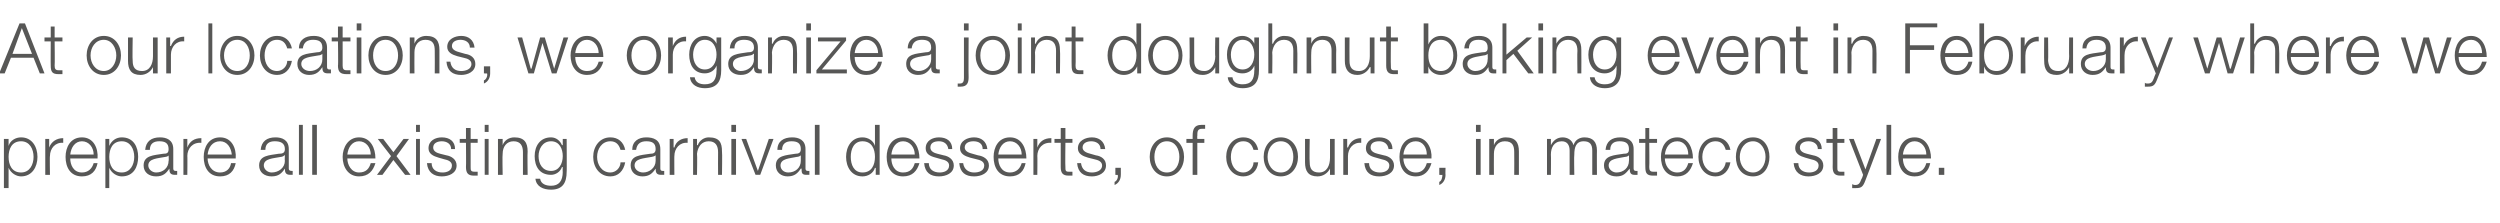
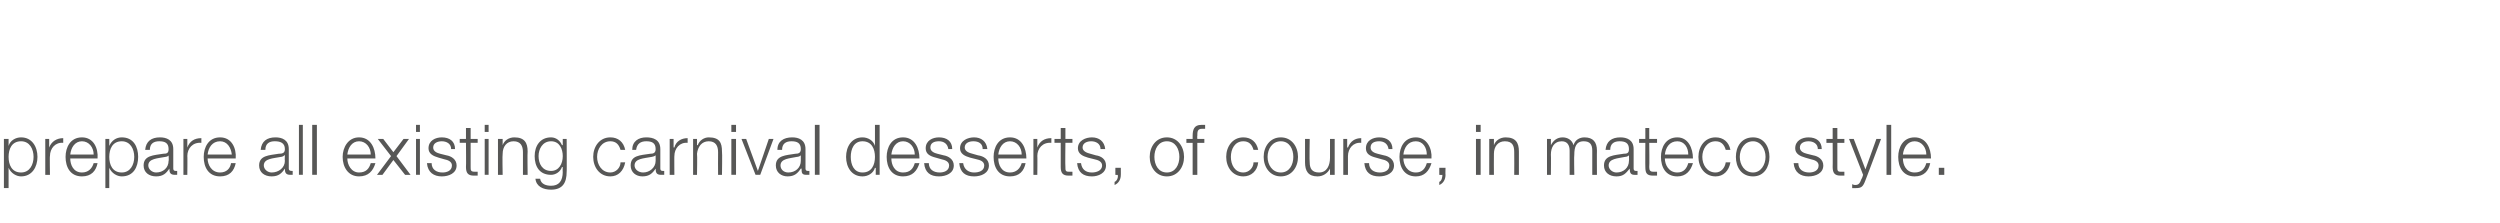
<svg xmlns="http://www.w3.org/2000/svg" version="1.1" width="320.3px" height="28.6px" viewBox="0 -3 320.3 28.6" style="top:-3px">
  <desc>At our locations, we organize a joint doughnut baking event in February where we prepare all existing carnival desser...</desc>
  <defs />
  <g id="Polygon69117">
    <path d="m.5 14.8h.6v.9s-.02-.04 0 0c.2-.7.9-1.1 1.6-1.1c1.4 0 2.1 1.2 2.1 2.5c0 1.3-.7 2.5-2.1 2.5c-.6 0-1.3-.4-1.6-1.1c.02.04 0 0 0 0v2.6h-.6v-6.3zm2.2.3c-1.2 0-1.6 1-1.6 2c0 1 .4 2 1.6 2c1.1 0 1.6-1 1.6-2c0-1-.5-2-1.6-2zm3.1-.3h.5v1.1s.04-.03 0 0c.3-.8 1-1.2 1.8-1.2v.6c-1-.1-1.7.7-1.7 1.7c-.04-.05 0 2.4 0 2.4h-.6v-4.6zm6.2 2c0-.9-.6-1.7-1.5-1.7c-.9 0-1.4.8-1.5 1.7h3zm-3 .5c0 .8.4 1.8 1.5 1.8c.8 0 1.3-.5 1.5-1.2h.5c-.2 1-.8 1.7-2 1.7c-1.5 0-2.1-1.2-2.1-2.5c0-1.2.6-2.5 2.1-2.5c1.5 0 2.1 1.4 2 2.7H9zm4.5-2.5h.5v.9s-.01-.04 0 0c.3-.7.9-1.1 1.6-1.1c1.5 0 2.1 1.2 2.1 2.5c0 1.3-.6 2.5-2.1 2.5c-.6 0-1.3-.4-1.6-1.1c.03.04 0 0 0 0v2.6h-.5v-6.3zm2.1.3c-1.2 0-1.6 1-1.6 2c0 1 .4 2 1.6 2c1.1 0 1.6-1 1.6-2c0-1-.5-2-1.6-2zm3 1.1c.1-1.1.8-1.6 1.9-1.6c.8 0 1.7.3 1.7 1.5v2.5c0 .2.1.3.3.3h.2v.5h-.3c-.6 0-.7-.3-.7-.8c-.4.6-.8 1-1.7 1c-.9 0-1.6-.5-1.6-1.4c0-1.3 1.3-1.3 2.5-1.5c.5 0 .7-.1.7-.6c0-.8-.5-1-1.2-1c-.7 0-1.2.3-1.2 1.1h-.6zm3 .7s.03-.01 0 0c0 .1-.3.2-.4.2c-1 .2-2.2.2-2.2 1.1c0 .5.5.9 1 .9c.9 0 1.6-.6 1.6-1.5c.05.03 0-.7 0-.7zm1.9-2.1h.5v1.1s.01-.03 0 0c.3-.8.9-1.2 1.8-1.2v.6c-1.1-.1-1.8.7-1.8 1.7c.03-.05 0 2.4 0 2.4h-.5v-4.6zm6.2 2c-.1-.9-.6-1.7-1.5-1.7c-1 0-1.5.8-1.6 1.7h3.1zm-3.1.5c0 .8.5 1.8 1.6 1.8c.8 0 1.3-.5 1.4-1.2h.6c-.2 1-.8 1.7-2 1.7c-1.5 0-2.1-1.2-2.1-2.5c0-1.2.6-2.5 2.1-2.5c1.5 0 2.1 1.4 2 2.7h-3.6zm6.8-1.1c.1-1.1.8-1.6 1.9-1.6c.8 0 1.7.3 1.7 1.5v2.5c0 .2.1.3.4.3h.1v.5h-.3c-.6 0-.7-.3-.7-.8c-.4.6-.8 1-1.7 1c-.9 0-1.6-.5-1.6-1.4c0-1.3 1.3-1.3 2.5-1.5c.5 0 .8-.1.8-.6c0-.8-.6-1-1.3-1c-.7 0-1.2.3-1.2 1.1h-.6zm3.1.7h-.1c0 .1-.3.2-.4.2c-1 .2-2.2.2-2.2 1.1c0 .5.5.9 1 .9c.9 0 1.7-.6 1.7-1.5c-.04.03 0-.7 0-.7zm1.8-3.9h.5v6.4h-.5V13zm1.7 0h.6v6.4h-.6V13zm7.5 3.8c0-.9-.6-1.7-1.5-1.7c-.9 0-1.4.8-1.5 1.7h3zm-3 .5c0 .8.5 1.8 1.5 1.8c.9 0 1.3-.5 1.5-1.2h.6c-.3 1-.9 1.7-2.1 1.7c-1.4 0-2.1-1.2-2.1-2.5c0-1.2.7-2.5 2.1-2.5c1.5 0 2.1 1.4 2.1 2.7h-3.6zm5.6-.3l-1.7-2.2h.7l1.3 1.7l1.3-1.7h.7L50.8 17l1.8 2.4h-.7l-1.5-1.9l-1.4 1.9h-.7l1.8-2.4zm3.2-4h.5v.9h-.5v-.9zm0 1.8h.5v4.6h-.5v-4.6zm4.5 1.3c0-.7-.6-1-1.2-1c-.5 0-1.1.2-1.1.8c0 .5.5.7.9.8l.8.2c.6.1 1.3.5 1.3 1.3c0 1-1 1.4-1.9 1.4c-1 0-1.8-.5-1.9-1.7h.6c0 .8.6 1.2 1.4 1.2c.5 0 1.2-.2 1.2-.9c0-.5-.5-.7-1-.8l-.7-.2c-.7-.2-1.3-.5-1.3-1.2c0-1 .9-1.4 1.7-1.4c1 0 1.7.5 1.7 1.5h-.5zm2.5-1.3h.9v.5h-.9v3.1c0 .4 0 .6.5.6h.4v.5h-.5c-.7 0-1-.3-1-1.1c.03.04 0-3.1 0-3.1h-.8v-.5h.8v-1.4h.6v1.4zm1.8-1.8h.5v.9h-.5v-.9zm0 1.8h.5v4.6h-.5v-4.6zm1.7 0h.6v.8s-.03-.02 0 0c.2-.6.8-1 1.5-1c1.3 0 1.7.7 1.7 1.8c-.04.04 0 3 0 3h-.6v-2.9c0-.8-.3-1.4-1.2-1.4c-.9 0-1.4.7-1.4 1.6c-.05.02 0 2.7 0 2.7h-.6v-4.6zm8.8 4.2c0 1.4-.5 2.3-2 2.3c-1 0-1.9-.4-2-1.4h.6c.1.7.8.9 1.4.9c1 0 1.5-.6 1.5-1.8c-.03.05 0-.6 0-.6c0 0-.05.02-.1 0c-.2.6-.8 1-1.4 1c-1.5 0-2.1-1.1-2.1-2.4c0-1.3.7-2.4 2.1-2.4c.7 0 1.2.5 1.4 1c.05-.02.1 0 .1 0v-.8h.5s.03 4.25 0 4.2zm-.5-2c0-.9-.4-1.9-1.5-1.9c-1.1 0-1.6 1-1.6 1.9c0 1 .5 1.9 1.6 1.9c1 0 1.5-.9 1.5-1.9zm7.4-.8c-.2-.7-.6-1.1-1.3-1.1c-1.1 0-1.7 1-1.7 2c0 1 .6 2 1.7 2c.7 0 1.3-.6 1.3-1.3h.6c-.2 1.1-.9 1.8-1.9 1.8c-1.4 0-2.2-1.2-2.2-2.5c0-1.3.8-2.5 2.2-2.5c1 0 1.7.6 1.9 1.6h-.6zm1.5 0c0-1.1.8-1.6 1.8-1.6c.9 0 1.8.3 1.8 1.5v2.5c0 .2.1.3.3.3h.2v.5h-.4c-.6 0-.7-.3-.7-.8c-.4.6-.8 1-1.7 1c-.8 0-1.5-.5-1.5-1.4c0-1.3 1.2-1.3 2.5-1.5c.4 0 .7-.1.7-.6c0-.8-.5-1-1.2-1c-.7 0-1.2.3-1.3 1.1h-.5zm3 .7s-.03-.01 0 0c-.1.1-.4.2-.5.2c-1 .2-2.2.2-2.2 1.1c0 .5.5.9 1.1.9c.8 0 1.6-.6 1.6-1.5v-.7zm1.8-2.1h.5v1.1s.05-.03.1 0c.2-.8.9-1.2 1.7-1.2v.6c-1-.1-1.7.7-1.7 1.7c-.02-.05 0 2.4 0 2.4h-.6v-4.6zm3 0h.5v.8s.06-.02.1 0c.2-.6.8-1 1.4-1c1.4 0 1.7.7 1.7 1.8c.05.04 0 3 0 3h-.5s-.02-2.87 0-2.9c0-.8-.3-1.4-1.2-1.4c-.9 0-1.4.7-1.5 1.6c.05.02 0 2.7 0 2.7h-.5v-4.6zm4.9-1.8h.6v.9h-.6v-.9zm0 1.8h.6v4.6h-.6v-4.6zm1.3 0h.6l1.5 4.1l1.4-4.1h.6l-1.7 4.6h-.6L95 14.8zm4.6 1.4c0-1.1.8-1.6 1.9-1.6c.8 0 1.7.3 1.7 1.5v2.5c0 .2.1.3.3.3h.2v.5h-.4c-.6 0-.6-.3-.6-.8h-.1c-.4.6-.8 1-1.7 1c-.8 0-1.5-.5-1.5-1.4c0-1.3 1.3-1.3 2.5-1.5c.4 0 .7-.1.7-.6c0-.8-.5-1-1.2-1c-.7 0-1.2.3-1.2 1.1h-.6zm3 .7s-.01-.01 0 0c-.1.1-.3.2-.5.2c-.9.2-2.1.2-2.1 1.1c0 .5.4.9 1 .9c.9 0 1.6-.6 1.6-1.5v-.7zm1.8-3.9h.6v6.4h-.6V13zm8.3 6.4h-.5v-.9s-.06.04-.1 0c-.2.7-.9 1.1-1.6 1.1c-1.4 0-2.1-1.2-2.1-2.5c0-1.3.7-2.5 2.1-2.5c.7 0 1.4.4 1.6 1.1c-.01-.04 0 0 0 0V13h.6v6.4zm-2.2-.3c1.2 0 1.6-1 1.6-2c0-1-.4-2-1.6-2c-1.1 0-1.5 1-1.5 2c0 1 .4 2 1.5 2zm6.7-2.3c0-.9-.6-1.7-1.5-1.7c-.9 0-1.4.8-1.5 1.7h3zm-3 .5c0 .8.4 1.8 1.5 1.8c.9 0 1.3-.5 1.5-1.2h.6c-.3 1-.9 1.7-2.1 1.7c-1.5 0-2.1-1.2-2.1-2.5c0-1.2.6-2.5 2.1-2.5c1.5 0 2.1 1.4 2.1 2.7h-3.6zm7.3-1.2c-.1-.7-.6-1-1.2-1c-.6 0-1.1.2-1.1.8c0 .5.5.7.9.8l.8.2c.6.1 1.3.5 1.3 1.3c0 1-1 1.4-1.9 1.4c-1.1 0-1.8-.5-1.9-1.7h.6c0 .8.6 1.2 1.4 1.2c.5 0 1.2-.2 1.2-.9c0-.5-.5-.7-1-.8l-.7-.2c-.8-.2-1.3-.5-1.3-1.2c0-1 .9-1.4 1.7-1.4c1 0 1.7.5 1.7 1.5h-.5zm4.4 0c0-.7-.5-1-1.2-1c-.5 0-1.1.2-1.1.8c0 .5.6.7 1 .8l.7.2c.7.1 1.4.5 1.4 1.3c0 1-1 1.4-1.9 1.4c-1.1 0-1.8-.5-1.9-1.7h.5c.1.8.7 1.2 1.4 1.2c.6 0 1.3-.2 1.3-.9c0-.5-.5-.7-1-.8l-.8-.2c-.7-.2-1.3-.5-1.3-1.2c0-1 1-1.4 1.8-1.4c.9 0 1.6.5 1.7 1.5h-.6zm5 .7c0-.9-.6-1.7-1.5-1.7c-.9 0-1.4.8-1.5 1.7h3zm-3 .5c0 .8.4 1.8 1.5 1.8c.8 0 1.3-.5 1.5-1.2h.5c-.2 1-.8 1.7-2 1.7c-1.5 0-2.1-1.2-2.1-2.5c0-1.2.6-2.5 2.1-2.5c1.5 0 2.1 1.4 2.1 2.7h-3.6zm4.5-2.5h.5v1.1s.01-.03 0 0c.3-.8.9-1.2 1.8-1.2v.6c-1.1-.1-1.8.7-1.8 1.7c.03-.05 0 2.4 0 2.4h-.5v-4.6zm4.1 0h.9v.5h-.9s-.04 3.09 0 3.1c0 .4 0 .6.4.6h.5v.5h-.5c-.7 0-1-.3-1-1.1v-3.1h-.8v-.5h.8v-1.4h.6v1.4zm4.5 1.3c0-.7-.6-1-1.2-1c-.5 0-1.1.2-1.1.8c0 .5.6.7 1 .8l.7.2c.7.1 1.3.5 1.3 1.3c0 1-1 1.4-1.8 1.4c-1.1 0-1.8-.5-1.9-1.7h.5c.1.8.6 1.2 1.4 1.2c.5 0 1.3-.2 1.3-.9c0-.5-.5-.7-1-.8l-.8-.2c-.7-.2-1.3-.5-1.3-1.2c0-1 1-1.4 1.8-1.4c.9 0 1.6.5 1.7 1.5h-.6zm2.6 2.4s.01.93 0 .9c0 .6-.3 1.1-.8 1.3v-.4c.3-.1.5-.6.4-.9c.03.03-.3 0-.3 0v-.9h.7zm4.3-1.4c0 1 .5 2 1.6 2c1.1 0 1.6-1 1.6-2c0-1-.5-2-1.6-2c-1.1 0-1.6 1-1.6 2zm3.8 0c0 1.3-.8 2.5-2.2 2.5c-1.4 0-2.2-1.2-2.2-2.5c0-1.3.8-2.5 2.2-2.5c1.4 0 2.2 1.2 2.2 2.5zm2.6-1.8h-.9v4.1h-.6v-4.1h-.8v-.5h.8v-.4c0-.8.2-1.4 1.1-1.4h.5v.5h-.4c-.6 0-.6.4-.6.9c-.03-.02 0 .4 0 .4h.9v.5zm6.3.9c-.2-.7-.6-1.1-1.3-1.1c-1.1 0-1.6 1-1.6 2c0 1 .5 2 1.6 2c.7 0 1.3-.6 1.3-1.3h.6c-.1 1.1-.9 1.8-1.9 1.8c-1.4 0-2.2-1.2-2.2-2.5c0-1.3.8-2.5 2.2-2.5c1 0 1.7.6 1.9 1.6h-.6zm1.8.9c0 1 .6 2 1.7 2c1.1 0 1.6-1 1.6-2c0-1-.5-2-1.6-2c-1.1 0-1.7 1-1.7 2zm3.9 0c0 1.3-.8 2.5-2.2 2.5c-1.4 0-2.2-1.2-2.2-2.5c0-1.3.8-2.5 2.2-2.5c1.4 0 2.2 1.2 2.2 2.5zm4.7 2.3h-.6v-.8s.02-.01 0 0c-.3.6-.9 1-1.6 1c-1.2 0-1.6-.7-1.6-1.8v-3h.6s-.05 3.01 0 3c0 .8.3 1.3 1.2 1.3c1 0 1.4-.9 1.4-1.9v-2.4h.6v4.6zm1.1-4.6h.5v1.1s.07-.03.1 0c.3-.8.9-1.2 1.7-1.2v.6c-1-.1-1.7.7-1.7 1.7v2.4h-.6v-4.6zm5.8 1.3c-.1-.7-.6-1-1.2-1c-.6 0-1.1.2-1.1.8c0 .5.5.7.9.8l.8.2c.6.1 1.3.5 1.3 1.3c0 1-1 1.4-1.9 1.4c-1.1 0-1.8-.5-1.9-1.7h.6c0 .8.6 1.2 1.4 1.2c.5 0 1.2-.2 1.2-.9c0-.5-.5-.7-1-.8l-.7-.2c-.8-.2-1.3-.5-1.3-1.2c0-1 .9-1.4 1.7-1.4c1 0 1.7.5 1.7 1.5h-.5zm4.9.7c0-.9-.5-1.7-1.4-1.7c-1 0-1.5.8-1.6 1.7h3zm-3 .5c0 .8.5 1.8 1.6 1.8c.8 0 1.2-.5 1.4-1.2h.6c-.3 1-.9 1.7-2 1.7c-1.5 0-2.1-1.2-2.1-2.5c0-1.2.6-2.5 2.1-2.5c1.4 0 2.1 1.4 2 2.7h-3.6zm5.4 1.2s-.03.93 0 .9c0 .6-.3 1.1-.8 1.3v-.4c.3-.1.4-.6.4-.9c-.01.03-.4 0-.4 0v-.9h.8zm3.9-5.5h.6v.9h-.6v-.9zm0 1.8h.6v4.6h-.6v-4.6zm1.7 0h.6v.8s0-.02 0 0c.2-.6.8-1 1.5-1c1.3 0 1.7.7 1.7 1.8v3h-.6s.02-2.87 0-2.9c0-.8-.2-1.4-1.2-1.4c-.9 0-1.4.7-1.4 1.6c-.02.02 0 2.7 0 2.7h-.6v-4.6zm7.4 0h.5v.8s.01-.04 0 0c.3-.6.8-1 1.5-1c.6 0 1.2.3 1.4 1c.2-.7.8-1 1.4-1c1.1 0 1.6.6 1.6 1.7c-.02-.02 0 3.1 0 3.1h-.6v-3.1c0-.8-.3-1.2-1.1-1.2c-1 0-1.2.8-1.2 1.7c-.05 0 0 2.6 0 2.6h-.6v-3.1c0-.7-.3-1.2-1-1.2c-1 0-1.4.8-1.4 1.7c.03.03 0 2.6 0 2.6h-.5v-4.6zm7.5 1.4c.1-1.1.8-1.6 1.9-1.6c.8 0 1.7.3 1.7 1.5v2.5c0 .2.1.3.3.3h.2v.5h-.4c-.5 0-.6-.3-.6-.8c-.5.6-.8 1-1.7 1c-.9 0-1.6-.5-1.6-1.4c0-1.3 1.3-1.3 2.5-1.5c.5 0 .7-.1.7-.6c0-.8-.5-1-1.2-1c-.7 0-1.2.3-1.2 1.1h-.6zm3 .7s.01-.01 0 0c-.1.1-.3.2-.5.2c-.9.2-2.1.2-2.1 1.1c0 .5.5.9 1 .9c.9 0 1.6-.6 1.6-1.5c.03.03 0-.7 0-.7zm2.6-2.1h1v.5h-1s.04 3.09 0 3.1c0 .4.1.6.5.6h.5v.5h-.5c-.8 0-1-.3-1-1.1c-.02.04 0-3.1 0-3.1h-.8v-.5h.8v-1.4h.5v1.4zm5 2c0-.9-.5-1.7-1.4-1.7c-1 0-1.5.8-1.6 1.7h3zm-3 .5c0 .8.5 1.8 1.6 1.8c.8 0 1.2-.5 1.4-1.2h.6c-.3 1-.9 1.7-2 1.7c-1.5 0-2.1-1.2-2.1-2.5c0-1.2.6-2.5 2.1-2.5c1.4 0 2 1.4 2 2.7h-3.6zm7.8-1.1c-.2-.7-.6-1.1-1.3-1.1c-1.1 0-1.7 1-1.7 2c0 1 .6 2 1.7 2c.7 0 1.2-.6 1.3-1.3h.6c-.2 1.1-.9 1.8-1.9 1.8c-1.4 0-2.2-1.2-2.2-2.5c0-1.3.8-2.5 2.2-2.5c1 0 1.7.6 1.9 1.6h-.6zm1.8.9c0 1 .6 2 1.7 2c1 0 1.6-1 1.6-2c0-1-.6-2-1.6-2c-1.1 0-1.7 1-1.7 2zm3.8 0c0 1.3-.7 2.5-2.1 2.5c-1.5 0-2.2-1.2-2.2-2.5c0-1.3.7-2.5 2.2-2.5c1.4 0 2.1 1.2 2.1 2.5zm6.2-1c0-.7-.6-1-1.2-1c-.5 0-1.1.2-1.1.8c0 .5.5.7.9.8l.8.2c.6.1 1.3.5 1.3 1.3c0 1-1 1.4-1.9 1.4c-1 0-1.8-.5-1.9-1.7h.6c0 .8.6 1.2 1.4 1.2c.5 0 1.2-.2 1.2-.9c0-.5-.5-.7-1-.8l-.7-.2c-.7-.2-1.3-.5-1.3-1.2c0-1 .9-1.4 1.7-1.4c1 0 1.7.5 1.7 1.5h-.5zm2.5-1.3h.9v.5h-.9v3.1c0 .4 0 .6.4.6h.5v.5h-.5c-.7 0-1-.3-1-1.1c.02.04 0-3.1 0-3.1h-.8v-.5h.8v-1.4h.6v1.4zm1.5 0h.6l1.5 3.9l1.4-3.9h.6s-2 5.34-2 5.3c-.3.8-.5 1-1.2 1h-.5v-.5c.2.1.3.1.4.1c.5 0 .6-.3.8-.8c.04.04.2-.5.2-.5l-1.8-4.6zm4.8-1.8h.6v6.4h-.6V13zm5.1 3.8c0-.9-.6-1.7-1.5-1.7c-.9 0-1.4.8-1.5 1.7h3zm-3 .5c0 .8.4 1.8 1.5 1.8c.9 0 1.3-.5 1.5-1.2h.5c-.2 1-.8 1.7-2 1.7c-1.5 0-2.1-1.2-2.1-2.5c0-1.2.6-2.5 2.1-2.5c1.5 0 2.1 1.4 2.1 2.7h-3.6zm4.6 2.1v-.9h.7v.9h-.7z" stroke="none" fill="#575756" />
  </g>
  <g id="Polygon69116">
-     <path d="m1.6 3.9h2.5L2.8.6l-1.2 3.3zM2.5 0h.7l2.5 6.4h-.6l-.8-2H1.4l-.8 2h-.7L2.5 0zM7 1.8h1v.5h-1s.04 3.09 0 3.1c0 .4.1.6.5.6h.5v.5h-.5c-.8 0-1-.3-1-1.1c-.02.04 0-3.1 0-3.1h-.8v-.5h.8V.4h.5v1.4zm4.6 2.3c0 1 .6 2 1.7 2c1 0 1.6-1 1.6-2c0-1-.6-2-1.6-2c-1.1 0-1.7 1-1.7 2zm3.9 0c0 1.3-.8 2.5-2.2 2.5c-1.4 0-2.2-1.2-2.2-2.5c0-1.3.8-2.5 2.2-2.5c1.4 0 2.2 1.2 2.2 2.5zm4.7 2.3h-.6v-.8s.02-.01 0 0c-.3.6-.9 1-1.6 1c-1.2 0-1.6-.7-1.6-1.8v-3h.6s-.05 3.01 0 3c0 .8.3 1.3 1.2 1.3c1 0 1.4-.9 1.4-1.9V1.8h.6v4.6zm1.1-4.6h.5v1.1s.06-.03.1 0c.3-.8.9-1.2 1.7-1.2v.6c-1-.1-1.7.7-1.7 1.7v2.4h-.6V1.8zM26.7 0h.5v6.4h-.5V0zm2 4.1c0 1 .6 2 1.7 2c1.1 0 1.6-1 1.6-2c0-1-.5-2-1.6-2c-1.1 0-1.7 1-1.7 2zm3.9 0c0 1.3-.8 2.5-2.2 2.5c-1.4 0-2.2-1.2-2.2-2.5c0-1.3.8-2.5 2.2-2.5c1.4 0 2.2 1.2 2.2 2.5zm4.2-.9c-.2-.7-.6-1.1-1.3-1.1c-1.1 0-1.6 1-1.6 2c0 1 .5 2 1.6 2c.7 0 1.3-.6 1.3-1.3h.6c-.2 1.1-.9 1.8-1.9 1.8c-1.4 0-2.2-1.2-2.2-2.5c0-1.3.8-2.5 2.2-2.5c1 0 1.7.6 1.9 1.6h-.6zm1.5 0c0-1.1.8-1.6 1.9-1.6c.8 0 1.7.3 1.7 1.5v2.5c0 .2.1.3.3.3h.2v.5h-.4c-.6 0-.7-.3-.7-.8c-.4.6-.8 1-1.7 1c-.8 0-1.5-.5-1.5-1.4c0-1.3 1.2-1.3 2.5-1.5c.4 0 .7-.1.7-.6c0-.8-.5-1-1.2-1c-.7 0-1.2.3-1.3 1.1h-.5zm3 .7s-.02-.01 0 0c-.1.1-.3.2-.5.2c-1 .2-2.2.2-2.2 1.1c0 .5.5.9 1.1.9c.9 0 1.6-.6 1.6-1.5v-.7zm2.6-2.1h1v.5h-1v3.1c0 .4.1.6.5.6h.5v.5h-.5c-.8 0-1.1-.3-1.1-1.1c.05.04 0-3.1 0-3.1h-.8v-.5h.8V.4h.6v1.4zM45.7 0h.6v.9h-.6v-.9zm0 1.8h.6v4.6h-.6V1.8zm2.1 2.3c0 1 .5 2 1.6 2c1.1 0 1.6-1 1.6-2c0-1-.5-2-1.6-2c-1.1 0-1.6 1-1.6 2zm3.8 0c0 1.3-.8 2.5-2.2 2.5c-1.4 0-2.2-1.2-2.2-2.5c0-1.3.8-2.5 2.2-2.5c1.4 0 2.2 1.2 2.2 2.5zm.9-2.3h.6v.8s0-.02 0 0c.2-.6.8-1 1.5-1c1.3 0 1.7.7 1.7 1.8v3h-.6s.02-2.87 0-2.9c0-.8-.2-1.4-1.2-1.4c-.9 0-1.4.7-1.4 1.6c-.02.02 0 2.7 0 2.7h-.6V1.8zm7.7 1.3c0-.7-.6-1-1.2-1c-.5 0-1.1.2-1.1.8c0 .5.6.7 1 .8l.7.2c.7.1 1.3.5 1.3 1.3c0 1-1 1.4-1.8 1.4c-1.1 0-1.8-.5-1.9-1.7h.5c.1.8.6 1.2 1.4 1.2c.5 0 1.3-.2 1.3-.9c0-.5-.5-.7-1-.8l-.8-.2c-.7-.2-1.3-.5-1.3-1.2c0-1 1-1.4 1.8-1.4c.9 0 1.6.5 1.7 1.5h-.6zm2.6 2.4v.9c0 .6-.3 1.1-.8 1.3v-.4c.3-.1.5-.6.4-.9c.03.03-.4 0-.4 0v-.9h.8zm3.5-3.7h.6l1.1 4h.1l1.1-4h.6l1.2 4l1.2-4h.6l-1.5 4.6h-.6l-1.2-3.9l-1.1 3.9h-.7l-1.4-4.6zm10.4 2c0-.9-.6-1.7-1.5-1.7c-.9 0-1.4.8-1.5 1.7h3zm-3 .5c0 .8.4 1.8 1.5 1.8c.9 0 1.3-.5 1.5-1.2h.6c-.3 1-.9 1.7-2.1 1.7c-1.4 0-2.1-1.2-2.1-2.5c0-1.2.7-2.5 2.1-2.5c1.5 0 2.1 1.4 2.1 2.7h-3.6zm7.2-.2c0 1 .5 2 1.6 2c1.1 0 1.6-1 1.6-2c0-1-.5-2-1.6-2c-1.1 0-1.6 1-1.6 2zm3.8 0c0 1.3-.8 2.5-2.2 2.5c-1.4 0-2.2-1.2-2.2-2.5c0-1.3.8-2.5 2.2-2.5c1.4 0 2.2 1.2 2.2 2.5zm.9-2.3h.6v1.1s-.02-.03 0 0c.3-.8.9-1.2 1.7-1.2v.6c-1-.1-1.7.7-1.7 1.7v2.4h-.6V1.8zM92.4 6c0 1.4-.5 2.3-2.1 2.3c-.9 0-1.8-.4-1.9-1.4h.6c.1.7.7.9 1.3.9c1.1 0 1.5-.6 1.5-1.8c.04.05 0-.6 0-.6c0 0 .03.02 0 0c-.2.6-.8 1-1.5 1c-1.4 0-2-1.1-2-2.4c0-1.3.7-2.4 2-2.4c.7 0 1.3.5 1.5 1c.03-.02 0 0 0 0v-.8h.6v4.2zm-.6-2c0-.9-.4-1.9-1.5-1.9c-1 0-1.5 1-1.5 1.9c0 1 .5 1.9 1.5 1.9c1 0 1.5-.9 1.5-1.9zm1.7-.8c.1-1.1.8-1.6 1.9-1.6c.8 0 1.7.3 1.7 1.5v2.5c0 .2.1.3.4.3h.1v.5h-.3c-.6 0-.7-.3-.7-.8c-.4.6-.8 1-1.7 1c-.9 0-1.6-.5-1.6-1.4c0-1.3 1.3-1.3 2.5-1.5c.5 0 .8-.1.8-.6c0-.8-.6-1-1.3-1c-.7 0-1.2.3-1.2 1.1h-.6zm3.1.7h-.1c0 .1-.3.2-.4.2c-1 .2-2.2.2-2.2 1.1c0 .5.5.9 1 .9c.9 0 1.7-.6 1.7-1.5c-.04.03 0-.7 0-.7zm1.8-2.1h.5v.8s.06-.02.1 0c.2-.6.8-1 1.4-1c1.4 0 1.7.7 1.7 1.8c.05.04 0 3 0 3h-.5s-.02-2.87 0-2.9c0-.8-.3-1.4-1.2-1.4c-.9 0-1.4.7-1.5 1.6c.05.02 0 2.7 0 2.7h-.5V1.8zm4.9-1.8h.6v.9h-.6v-.9zm0 1.8h.6v4.6h-.6V1.8zm2 4.1h3.2v.5h-3.9v-.4l3.1-3.7h-2.9v-.5h3.6v.4l-3.1 3.7zm7.2-2.1c0-.9-.6-1.7-1.5-1.7c-.9 0-1.4.8-1.5 1.7h3zm-3 .5c0 .8.4 1.8 1.5 1.8c.8 0 1.3-.5 1.5-1.2h.5c-.2 1-.8 1.7-2 1.7c-1.5 0-2.1-1.2-2.1-2.5c0-1.2.6-2.5 2.1-2.5c1.5 0 2.1 1.4 2.1 2.7h-3.6zm6.8-1.1c0-1.1.8-1.6 1.9-1.6c.8 0 1.7.3 1.7 1.5v2.5c0 .2.1.3.3.3h.2v.5h-.4c-.6 0-.7-.3-.7-.8c-.4.6-.8 1-1.7 1c-.8 0-1.5-.5-1.5-1.4c0-1.3 1.2-1.3 2.5-1.5c.4 0 .7-.1.7-.6c0-.8-.5-1-1.2-1c-.7 0-1.2.3-1.3 1.1h-.5zm3 .7s-.02-.01 0 0c-.1.1-.3.2-.5.2c-1 .2-2.2.2-2.2 1.1c0 .5.5.9 1.1.9c.8 0 1.6-.6 1.6-1.5v-.7zm4.2-3.9h.6v.9h-.6v-.9zm0 1.8h.6s-.03 5.06 0 5.1c0 .7-.2 1.2-1 1.2h-.4v-.4h.3c.4 0 .5-.3.5-.7V1.8zm2.1 2.3c0 1 .5 2 1.6 2c1.1 0 1.6-1 1.6-2c0-1-.5-2-1.6-2c-1.1 0-1.6 1-1.6 2zm3.8 0c0 1.3-.8 2.5-2.2 2.5c-1.4 0-2.2-1.2-2.2-2.5c0-1.3.8-2.5 2.2-2.5c1.4 0 2.2 1.2 2.2 2.5zm1-4.1h.5v.9h-.5v-.9zm0 1.8h.5v4.6h-.5V1.8zm1.7 0h.5v.8s.06-.02.1 0c.2-.6.8-1 1.4-1c1.3 0 1.7.7 1.7 1.8c.05.04 0 3 0 3h-.5s-.02-2.87 0-2.9c0-.8-.3-1.4-1.2-1.4c-.9 0-1.4.7-1.5 1.6c.04.02 0 2.7 0 2.7h-.5V1.8zm5.7 0h1v.5h-1s.04 3.09 0 3.1c0 .4.1.6.5.6h.5v.5h-.5c-.8 0-1-.3-1-1.1c-.02.04 0-3.1 0-3.1h-.8v-.5h.8V.4h.5v1.4zm8.4 4.6h-.5v-.9s-.04.04 0 0c-.3.7-1 1.1-1.7 1.1c-1.4 0-2.1-1.2-2.1-2.5c0-1.3.7-2.5 2.1-2.5c.7 0 1.4.4 1.6 1.1c.01-.04 0 0 0 0V0h.6v6.4zm-2.2-.3c1.2 0 1.6-1 1.6-2c0-1-.4-2-1.6-2c-1.1 0-1.5 1-1.5 2c0 1 .4 2 1.5 2zm3.7-2c0 1 .5 2 1.6 2c1.1 0 1.7-1 1.7-2c0-1-.6-2-1.7-2c-1.1 0-1.6 1-1.6 2zm3.8 0c0 1.3-.8 2.5-2.2 2.5c-1.4 0-2.2-1.2-2.2-2.5c0-1.3.8-2.5 2.2-2.5c1.4 0 2.2 1.2 2.2 2.5zm4.7 2.3h-.5v-.8s-.02-.01 0 0c-.3.6-.9 1-1.6 1c-1.2 0-1.7-.7-1.7-1.8c.05 0 0-3 0-3h.6v3c0 .8.4 1.3 1.3 1.3c.9 0 1.4-.9 1.4-1.9c-.05.02 0-2.4 0-2.4h.5v4.6zm5.1-.4c0 1.4-.5 2.3-2.1 2.3c-.9 0-1.8-.4-1.9-1.4h.6c.1.7.7.9 1.3.9c1.1 0 1.5-.6 1.5-1.8c.04.05 0-.6 0-.6c0 0 .03.02 0 0c-.2.6-.8 1-1.5 1c-1.4 0-2-1.1-2-2.4c0-1.3.7-2.4 2-2.4c.7 0 1.3.5 1.5 1c.03-.02 0 0 0 0v-.8h.6v4.2zm-.6-2c0-.9-.4-1.9-1.5-1.9c-1 0-1.5 1-1.5 1.9c0 1 .5 1.9 1.5 1.9c1 0 1.5-.9 1.5-1.9zm1.8-4h.5v2.6s.06-.02.1 0c.2-.6.8-1 1.4-1c1.4 0 1.7.7 1.7 1.8c.05.04 0 3 0 3h-.5s-.02-2.87 0-2.9c0-.8-.3-1.4-1.2-1.4c-.9 0-1.4.7-1.5 1.6c.04.02 0 2.7 0 2.7h-.5V0zm4.9 1.8h.6v.8s-.01-.02 0 0c.2-.6.8-1 1.5-1c1.3 0 1.7.7 1.7 1.8c-.03.04 0 3 0 3h-.6V3.5c0-.8-.3-1.4-1.2-1.4c-.9 0-1.4.7-1.4 1.6c-.03.02 0 2.7 0 2.7h-.6V1.8zm8.7 4.6h-.5v-.8h-.1c-.3.6-.9 1-1.6 1c-1.1 0-1.6-.7-1.6-1.8v-3h.6s-.02 3.01 0 3c0 .8.3 1.3 1.2 1.3c1 0 1.4-.9 1.4-1.9V1.8h.6v4.6zm2.1-4.6h.9v.5h-.9s-.03 3.09 0 3.1c0 .4 0 .6.4.6h.5v.5h-.5c-.7 0-1-.3-1-1.1V2.3h-.8v-.5h.8V.4h.6v1.4zm4.2-1.8h.6v2.7s.02-.04 0 0c.3-.7.9-1.1 1.6-1.1c1.4 0 2.1 1.2 2.1 2.5c0 1.3-.7 2.5-2.1 2.5c-.7 0-1.4-.4-1.6-1.1c-.03.04 0 0 0 0v.9h-.6V0zm2.2 2.1c-1.2 0-1.6 1-1.6 2c0 1 .4 2 1.6 2c1.1 0 1.6-1 1.6-2c0-1-.5-2-1.6-2zm3 1.1c.1-1.1.8-1.6 1.9-1.6c.8 0 1.7.3 1.7 1.5v2.5c0 .2.1.3.3.3h.2v.5h-.4c-.5 0-.6-.3-.6-.8c-.4.6-.8 1-1.7 1c-.9 0-1.6-.5-1.6-1.4c0-1.3 1.3-1.3 2.5-1.5c.5 0 .7-.1.7-.6c0-.8-.5-1-1.2-1c-.7 0-1.2.3-1.2 1.1h-.6zm3 .7s.01-.01 0 0c-.1.1-.3.2-.5.2c-.9.2-2.1.2-2.1 1.1c0 .5.5.9 1 .9c.9 0 1.6-.6 1.6-1.5c.03.03 0-.7 0-.7zm1.9-3.9h.5v4l2.6-2.2h.7l-1.9 1.7l2.1 2.9h-.7l-1.9-2.5l-.9.8v1.7h-.5V0zm4.6 0h.6v.9h-.6v-.9zm0 1.8h.6v4.6h-.6V1.8zm1.8 0h.5v.8s.04-.02 0 0c.3-.6.9-1 1.5-1c1.3 0 1.7.7 1.7 1.8c.02.04 0 3 0 3h-.5s-.04-2.87 0-2.9c0-.8-.3-1.4-1.2-1.4c-.9 0-1.5.7-1.5 1.6c.02.02 0 2.7 0 2.7h-.5V1.8zm8.8 4.2c0 1.4-.6 2.3-2.1 2.3c-.9 0-1.8-.4-1.9-1.4h.6c.1.7.7.9 1.3.9c1.1 0 1.5-.6 1.5-1.8c.04.05 0-.6 0-.6c0 0 .02.02 0 0c-.2.6-.8 1-1.5 1c-1.4 0-2.1-1.1-2.1-2.4c0-1.3.8-2.4 2.1-2.4c.7 0 1.3.5 1.5 1c.02-.02 0 0 0 0v-.8h.6v4.2zm-.6-2c0-.9-.4-1.9-1.5-1.9c-1 0-1.5 1-1.5 1.9c0 1 .5 1.9 1.5 1.9c1 0 1.5-.9 1.5-1.9zm7.5-.2c0-.9-.5-1.7-1.5-1.7c-.9 0-1.4.8-1.5 1.7h3zm-3 .5c0 .8.5 1.8 1.5 1.8c.9 0 1.3-.5 1.5-1.2h.6c-.3 1-.9 1.7-2.1 1.7c-1.4 0-2-1.2-2-2.5c0-1.2.6-2.5 2-2.5c1.5 0 2.1 1.4 2.1 2.7h-3.6zm3.8-2.5h.7l1.4 4.1l1.5-4.1h.6l-1.8 4.6h-.6l-1.8-4.6zm8 2c0-.9-.5-1.7-1.4-1.7c-1 0-1.5.8-1.6 1.7h3zm-3 .5c0 .8.5 1.8 1.6 1.8c.8 0 1.2-.5 1.4-1.2h.6c-.3 1-.9 1.7-2 1.7c-1.5 0-2.1-1.2-2.1-2.5c0-1.2.6-2.5 2.1-2.5c1.4 0 2.1 1.4 2 2.7h-3.6zm4.5-2.5h.6v.8s-.01-.02 0 0c.2-.6.8-1 1.5-1c1.3 0 1.7.7 1.7 1.8c-.02.04 0 3 0 3h-.6V3.5c0-.8-.3-1.4-1.2-1.4c-.9 0-1.4.7-1.4 1.6c-.03.02 0 2.7 0 2.7h-.6V1.8zm5.8 0h.9v.5h-.9s-.03 3.09 0 3.1c0 .4 0 .6.4.6h.5v.5h-.5c-.7 0-1-.3-1-1.1V2.3h-.8v-.5h.8V.4h.6v1.4zm4.2-1.8h.6v.9h-.6v-.9zm0 1.8h.6v4.6h-.6V1.8zm1.8 0h.5v.8s.06-.02.1 0c.2-.6.8-1 1.4-1c1.3 0 1.7.7 1.7 1.8c.04.04 0 3 0 3h-.5s-.02-2.87 0-2.9c0-.8-.3-1.4-1.2-1.4c-.9 0-1.4.7-1.5 1.6c.04.02 0 2.7 0 2.7h-.5V1.8zm7.4-1.8h4.1v.5h-3.5v2.3h3.1v.6h-3.1v3h-.6V0zm8.1 3.8c-.1-.9-.6-1.7-1.5-1.7c-.9 0-1.4.8-1.5 1.7h3zm-3 .5c0 .8.4 1.8 1.5 1.8c.8 0 1.3-.5 1.5-1.2h.5c-.2 1-.8 1.7-2 1.7c-1.5 0-2.1-1.2-2.1-2.5c0-1.2.6-2.5 2.1-2.5c1.5 0 2.1 1.4 2 2.7h-3.5zm4.4-4.3h.6v2.7s.03-.04 0 0c.3-.7 1-1.1 1.6-1.1c1.5 0 2.1 1.2 2.1 2.5c0 1.3-.6 2.5-2.1 2.5c-.7 0-1.4-.4-1.6-1.1c-.01.04 0 0 0 0v.9h-.6V0zm2.2 2.1c-1.2 0-1.6 1-1.6 2c0 1 .4 2 1.6 2c1.1 0 1.6-1 1.6-2c0-1-.5-2-1.6-2zm3.1-.3h.5v1.1s.04-.03 0 0c.3-.8 1-1.2 1.8-1.2v.6c-1-.1-1.7.7-1.7 1.7c-.03-.05 0 2.4 0 2.4h-.6V1.8zm6.7 4.6h-.5v-.8s0-.01 0 0c-.3.6-.9 1-1.6 1c-1.2 0-1.6-.7-1.6-1.8c-.03 0 0-3 0-3h.5s.04 3.01 0 3c.1.8.4 1.3 1.3 1.3c1 0 1.4-.9 1.4-1.9c-.03.02 0-2.4 0-2.4h.5v4.6zm1.2-3.2c0-1.1.8-1.6 1.8-1.6c.9 0 1.8.3 1.8 1.5v2.5c0 .2.1.3.3.3h.2v.5h-.4c-.6 0-.7-.3-.7-.8c-.4.6-.8 1-1.7 1c-.8 0-1.5-.5-1.5-1.4c0-1.3 1.2-1.3 2.5-1.5c.4 0 .7-.1.7-.6c0-.8-.6-1-1.2-1c-.7 0-1.2.3-1.3 1.1h-.5zm3 .7s-.03-.01 0 0c-.1.1-.4.2-.5.2c-1 .2-2.2.2-2.2 1.1c0 .5.5.9 1.1.9c.8 0 1.6-.6 1.6-1.5v-.7zm1.8-2.1h.5v1.1s.05-.03 0 0c.3-.8 1-1.2 1.8-1.2v.6c-1-.1-1.7.7-1.7 1.7c-.02-.05 0 2.4 0 2.4h-.6V1.8zm2.7 0h.6l1.5 3.9l1.5-3.9h.5s-1.98 5.34-2 5.3c-.3.8-.5 1-1.2 1h-.4v-.5c.1.1.2.1.4.1c.5 0 .6-.3.8-.8c-.04.04.2-.5.2-.5l-1.9-4.6zm6.7 0h.6l1.2 4l1.2-4h.6l1.1 4h.1l1.2-4h.6l-1.5 4.6h-.7l-1.1-3.9l-1.2 3.9h-.6L281 1.8zm7.3-1.8h.5v2.6s.06-.02.1 0c.2-.6.8-1 1.4-1c1.4 0 1.7.7 1.7 1.8c.05.04 0 3 0 3h-.5s-.02-2.87 0-2.9c0-.8-.3-1.4-1.2-1.4c-.9 0-1.4.7-1.5 1.6c.04.02 0 2.7 0 2.7h-.5V0zm8.3 3.8c-.1-.9-.6-1.7-1.5-1.7c-1 0-1.5.8-1.6 1.7h3.1zm-3.1.5c0 .8.5 1.8 1.6 1.8c.8 0 1.3-.5 1.4-1.2h.6c-.2 1-.8 1.7-2 1.7c-1.5 0-2.1-1.2-2.1-2.5c0-1.2.6-2.5 2.1-2.5c1.5 0 2.1 1.4 2 2.7h-3.6zm4.5-2.5h.5v1.1s.07-.03.1 0c.3-.8.9-1.2 1.7-1.2v.6c-1-.1-1.7.7-1.7 1.7v2.4h-.6V1.8zm6.2 2c0-.9-.6-1.7-1.5-1.7c-.9 0-1.4.8-1.5 1.7h3zm-3 .5c0 .8.5 1.8 1.5 1.8c.9 0 1.3-.5 1.5-1.2h.6c-.3 1-.9 1.7-2.1 1.7c-1.4 0-2.1-1.2-2.1-2.5c0-1.2.7-2.5 2.1-2.5c1.5 0 2.1 1.4 2.1 2.7h-3.6zm6.4-2.5h.6l1.2 4l1.1-4h.7l1.1 4l1.2-4h.6l-1.5 4.6h-.6l-1.2-3.9l-1.1 3.9h-.6l-1.5-4.6zm10.4 2c0-.9-.5-1.7-1.4-1.7c-1 0-1.5.8-1.6 1.7h3zm-3 .5c0 .8.5 1.8 1.6 1.8c.8 0 1.2-.5 1.4-1.2h.6c-.3 1-.9 1.7-2 1.7c-1.5 0-2.1-1.2-2.1-2.5c0-1.2.6-2.5 2.1-2.5c1.4 0 2 1.4 2 2.7H315z" stroke="none" fill="#575756" />
-   </g>
+     </g>
</svg>